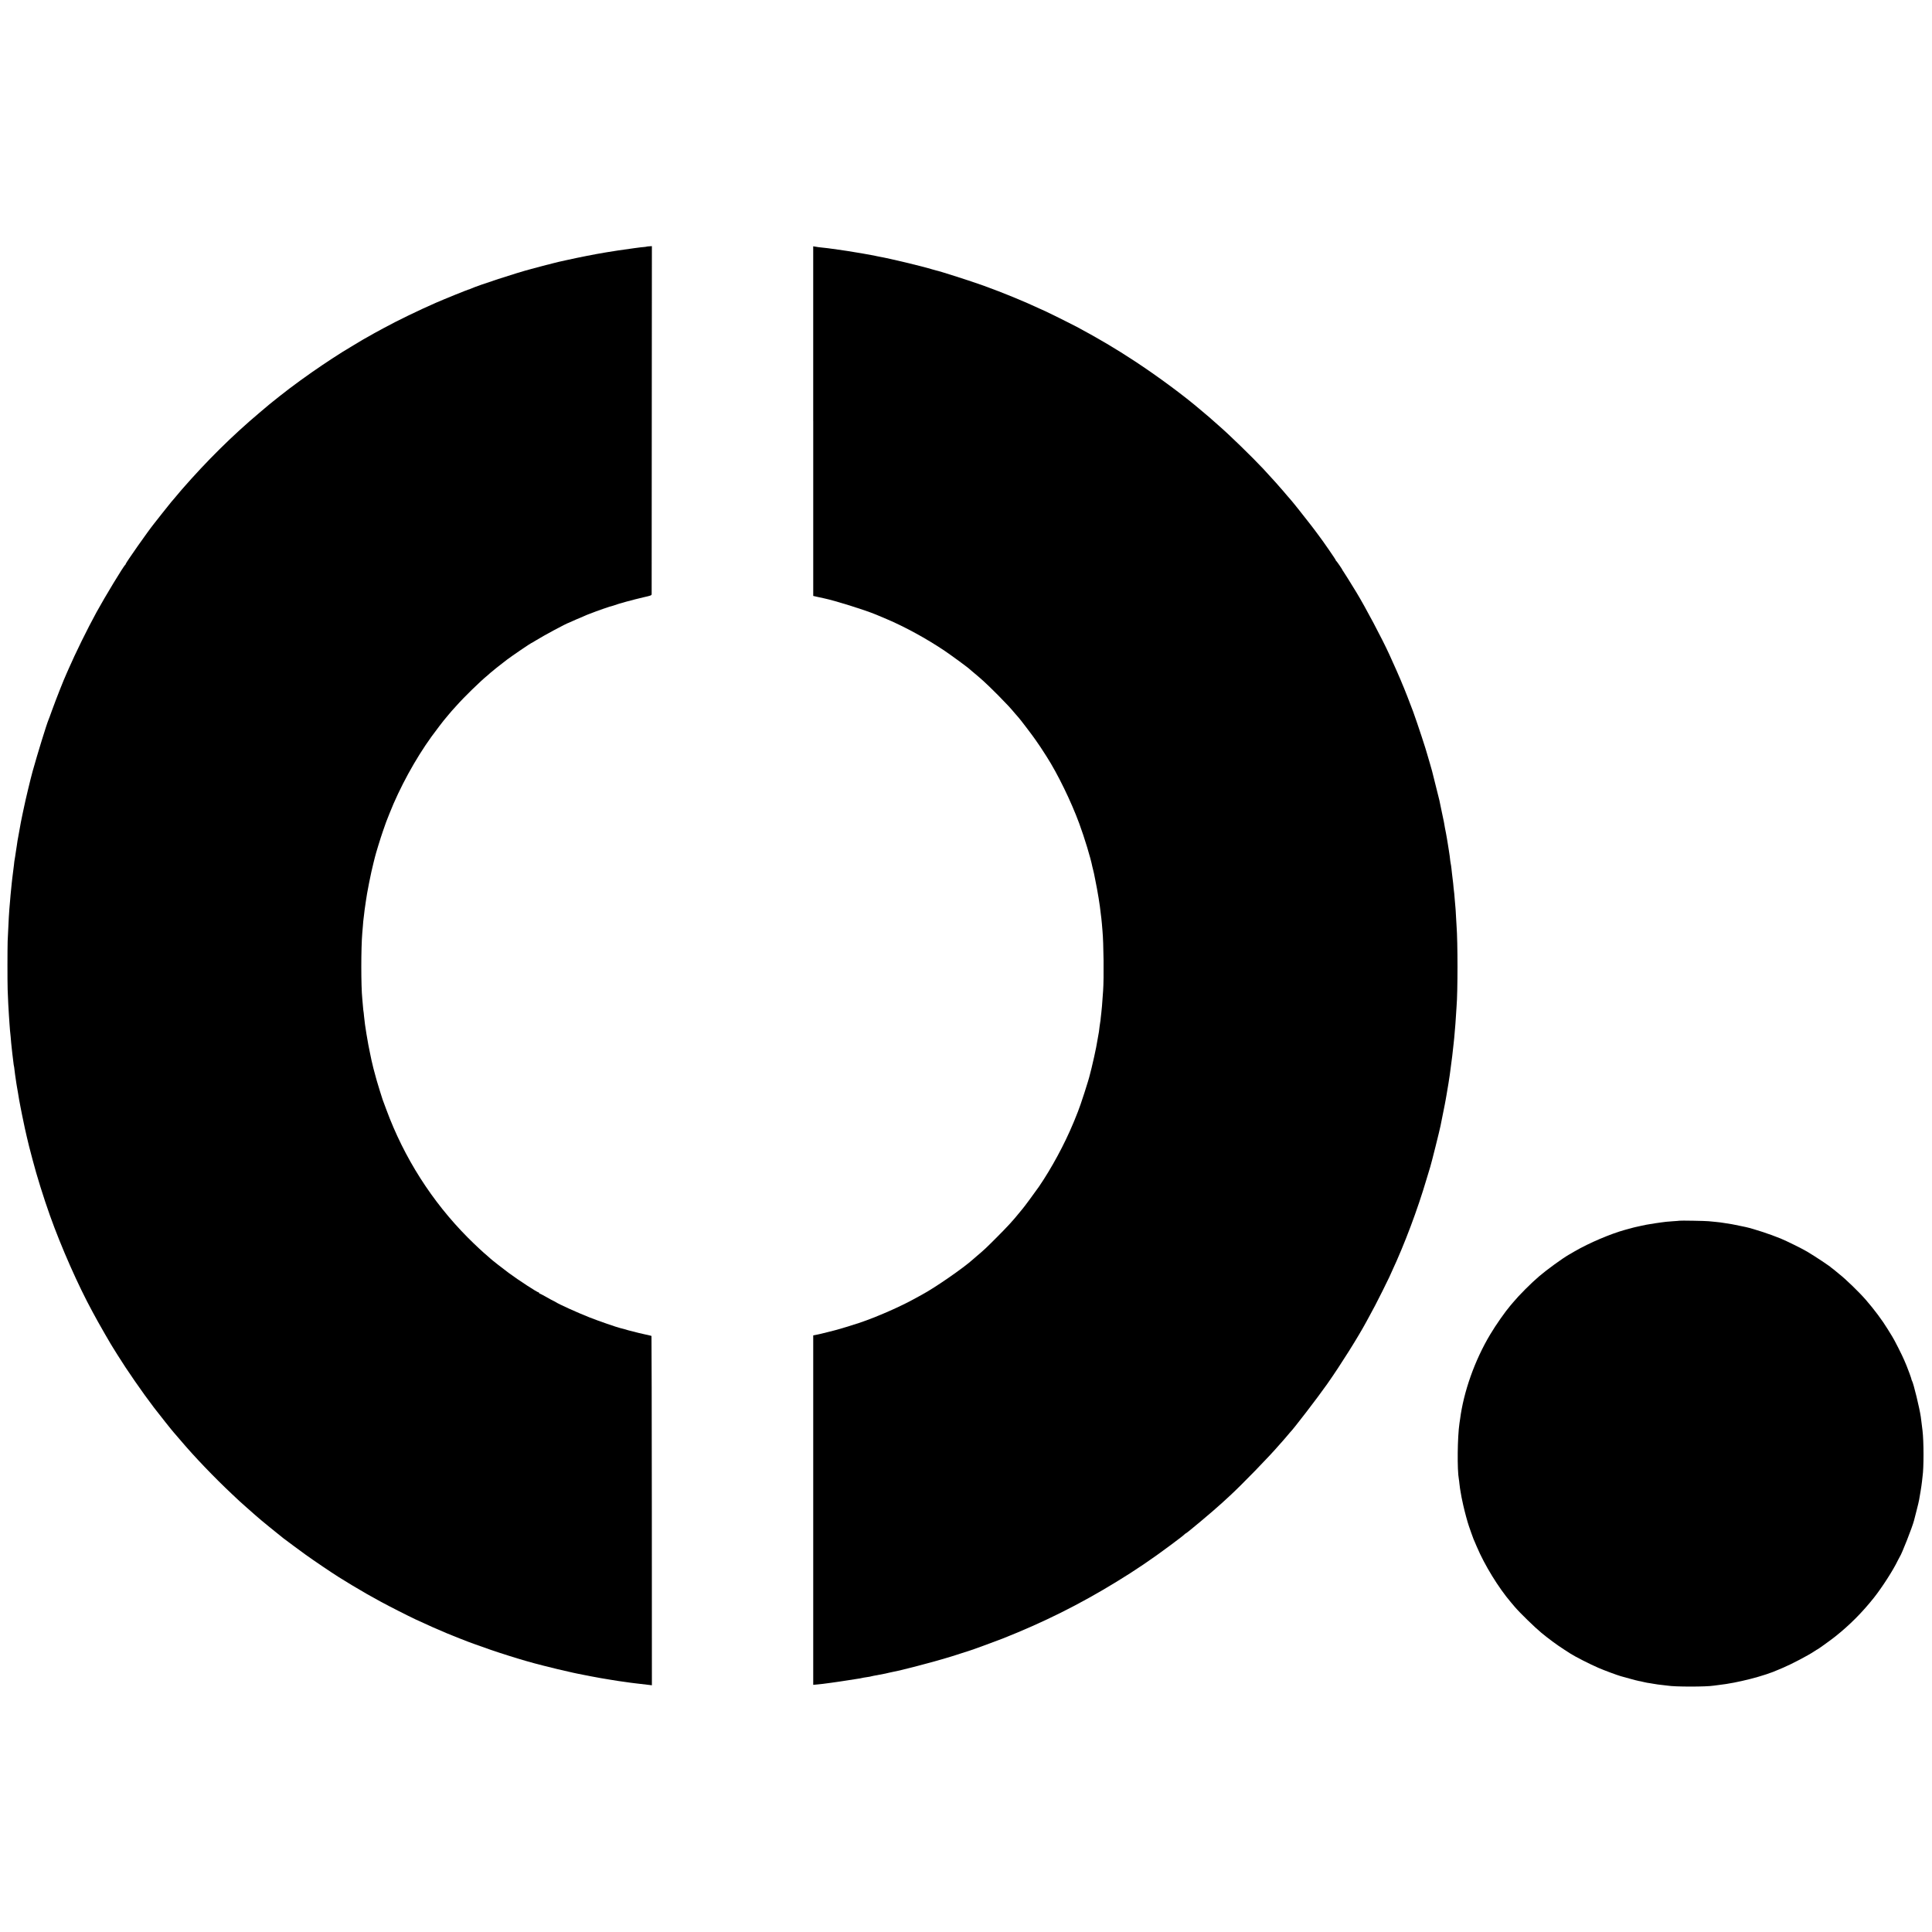
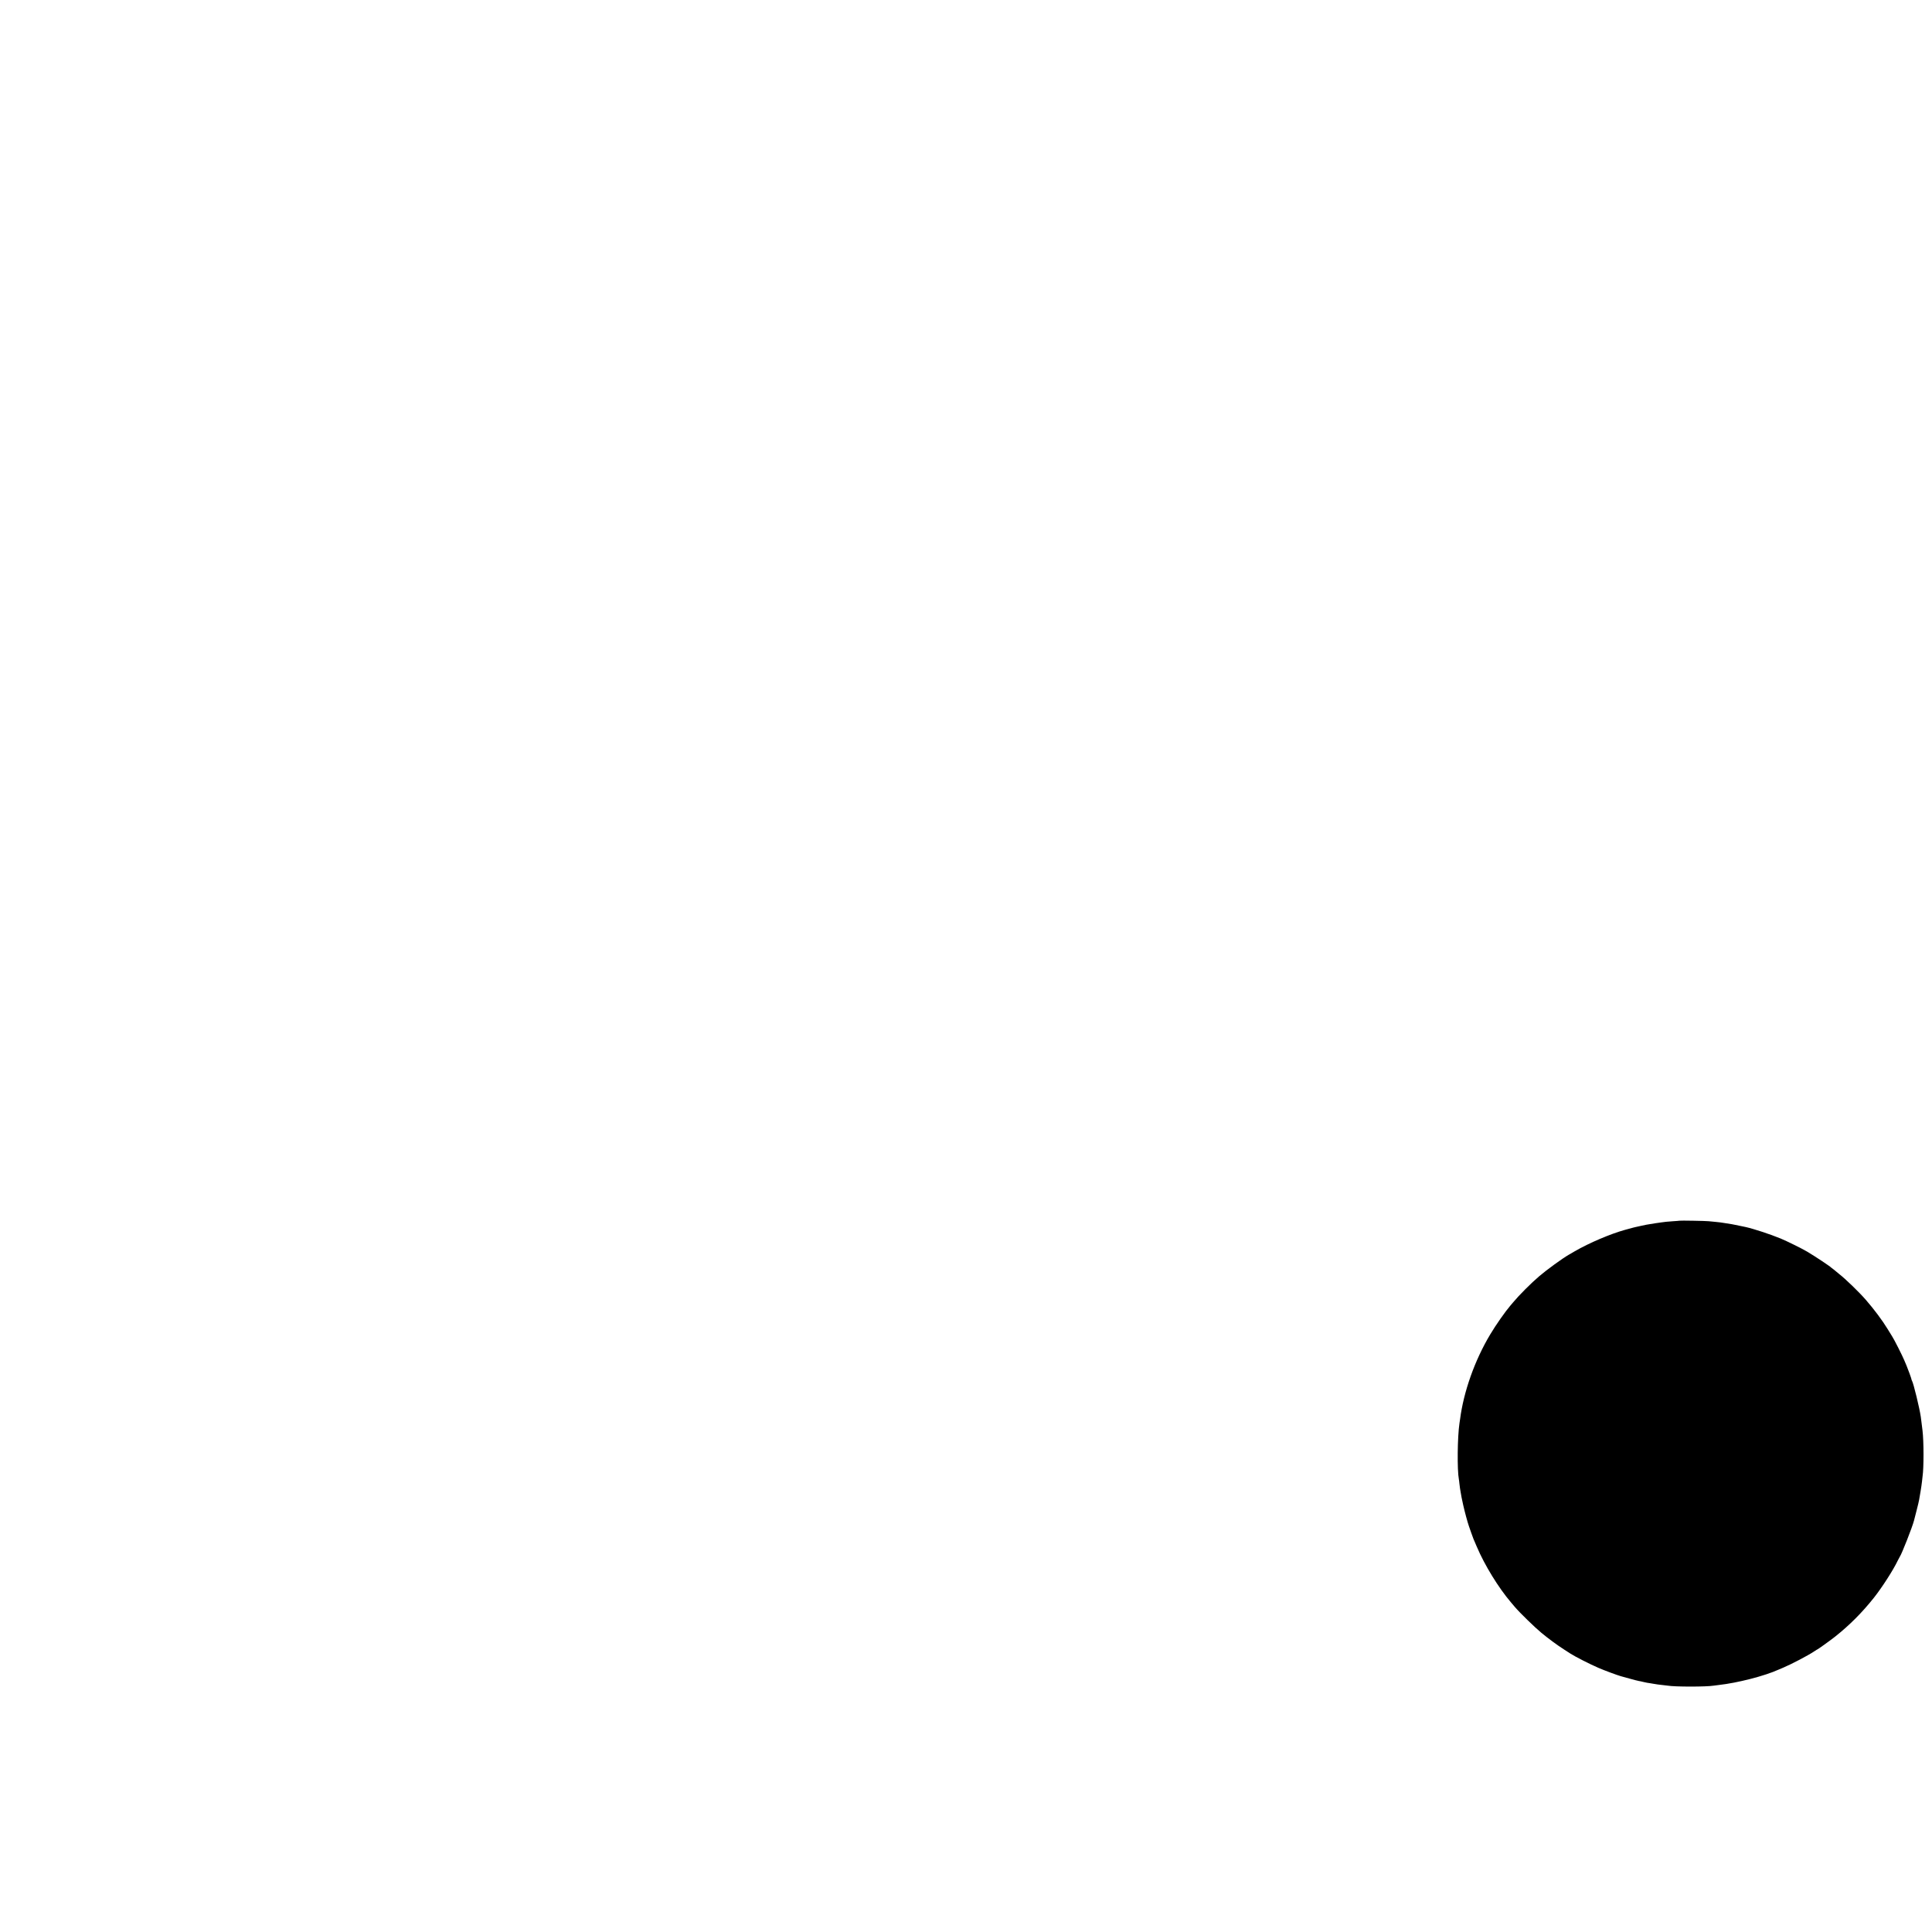
<svg xmlns="http://www.w3.org/2000/svg" version="1.0" width="3383pt" height="3383pt" viewBox="0 0 3383 3383" preserveAspectRatio="xMidYMid meet">
  <g transform="translate(0,3383) scale(0.1,-0.1)" fill="#000000" stroke="none">
-     <path d="M11325 29512 c-2 -2 -23 -5 -46 -7 -39 -3 -65 -6 -169 -20 -19 -3 -51 -7 -70 -10 -83 -10 -363 -52 -396 -59 -12 -2 -39 -7 -60 -10 -149 -24 -454 -84 -664 -131 -63 -15 -126 -28 -140 -31 -14 -3 -59 -14 -100 -25 -41 -12 -85 -23 -98 -25 -12 -2 -64 -16 -115 -30 -50 -14 -123 -33 -162 -43 -252 -66 -934 -288 -1062 -347 -17 -8 -34 -14 -39 -14 -11 0 -430 -170 -574 -233 -303 -133 -667 -309 -909 -441 -64 -35 -138 -76 -166 -90 -27 -15 -72 -41 -100 -57 -27 -16 -59 -34 -70 -39 -11 -6 -27 -14 -35 -20 -8 -5 -80 -48 -160 -96 -80 -48 -167 -101 -195 -118 -155 -99 -203 -130 -345 -225 -243 -163 -555 -389 -747 -543 -43 -34 -96 -76 -117 -93 -47 -37 -64 -51 -246 -205 -476 -402 -915 -836 -1359 -1345 -24 -28 -100 -117 -146 -173 -11 -14 -26 -31 -33 -38 -7 -7 -76 -93 -153 -191 -77 -98 -145 -185 -152 -193 -110 -137 -497 -689 -497 -708 0 -6 -4 -12 -8 -14 -21 -8 -357 -563 -502 -828 -163 -298 -369 -718 -492 -1000 -11 -25 -26 -58 -33 -75 -47 -101 -183 -446 -255 -645 -28 -80 -56 -154 -61 -165 -33 -77 -187 -576 -279 -905 -32 -114 -128 -515 -146 -608 -3 -13 -15 -74 -29 -135 -13 -62 -26 -125 -29 -142 -20 -117 -38 -217 -46 -255 -9 -45 -18 -96 -26 -160 -2 -19 -9 -60 -14 -90 -5 -30 -12 -75 -15 -100 -3 -25 -8 -52 -10 -60 -2 -8 -7 -44 -10 -80 -4 -36 -8 -72 -10 -80 -1 -8 -6 -44 -10 -80 -4 -36 -9 -72 -10 -80 -2 -8 -6 -44 -9 -80 -3 -36 -8 -81 -10 -100 -3 -19 -7 -69 -11 -110 -3 -41 -8 -95 -10 -120 -15 -151 -27 -354 -41 -690 -4 -121 -5 -699 0 -850 5 -144 16 -379 22 -445 2 -27 6 -94 10 -148 3 -54 7 -108 9 -119 2 -11 7 -59 11 -106 3 -48 8 -100 10 -117 2 -16 6 -55 9 -85 3 -30 8 -75 11 -100 7 -55 10 -77 19 -155 3 -32 8 -62 10 -65 1 -3 6 -32 9 -65 3 -33 8 -69 10 -80 3 -19 12 -78 22 -150 2 -16 6 -41 9 -55 5 -28 15 -85 20 -115 10 -66 28 -171 46 -259 11 -55 23 -112 25 -126 3 -14 14 -68 25 -120 11 -52 22 -104 24 -115 2 -11 17 -78 34 -150 27 -118 44 -185 101 -400 75 -288 194 -668 305 -980 198 -555 494 -1225 745 -1685 29 -52 70 -129 93 -170 22 -41 79 -140 125 -220 47 -80 91 -156 99 -170 8 -14 26 -44 41 -67 15 -24 51 -82 81 -130 156 -252 438 -660 639 -923 85 -111 328 -417 342 -430 7 -7 64 -73 125 -145 234 -277 581 -640 899 -939 149 -141 125 -118 251 -230 143 -127 160 -142 260 -227 75 -63 144 -119 385 -313 24 -19 318 -237 395 -292 129 -93 449 -310 580 -392 55 -34 196 -121 223 -137 273 -162 275 -163 512 -293 149 -81 476 -247 610 -310 212 -99 397 -180 550 -244 124 -51 352 -141 365 -145 6 -1 60 -21 120 -44 139 -52 410 -145 585 -199 74 -23 146 -45 160 -50 23 -8 267 -78 300 -86 8 -2 76 -19 150 -39 128 -33 395 -98 450 -108 14 -3 45 -10 70 -16 25 -5 56 -12 70 -15 14 -2 70 -14 125 -25 55 -11 112 -23 128 -25 15 -3 54 -10 87 -16 33 -6 72 -13 87 -16 52 -8 88 -14 109 -18 12 -2 39 -7 60 -10 62 -9 117 -18 138 -22 11 -2 56 -8 100 -14 45 -6 92 -13 106 -15 14 -2 50 -7 80 -10 30 -4 69 -8 85 -10 59 -7 131 -15 170 -20 l40 -5 -1 3055 c-1 1681 -4 3058 -6 3061 -3 3 -18 7 -34 10 -51 9 -328 76 -369 89 -40 13 -117 34 -145 40 -54 12 -390 128 -533 185 -220 87 -538 231 -597 270 -8 6 -25 14 -37 20 -13 5 -70 36 -129 70 -59 33 -110 60 -115 60 -5 0 -9 5 -9 10 0 6 -4 10 -10 10 -22 0 -342 208 -520 339 -90 66 -311 239 -325 255 -5 6 -26 24 -45 40 -72 59 -229 205 -350 327 -626 630 -1115 1398 -1425 2239 -31 85 -60 164 -65 175 -9 23 -85 270 -102 330 -5 22 -14 51 -18 65 -12 35 -72 271 -75 295 -2 11 -14 72 -28 135 -21 98 -31 153 -61 330 -17 98 -35 231 -42 310 -3 41 -8 77 -9 80 -2 3 -6 46 -10 95 -4 50 -9 106 -11 125 -23 217 -23 890 0 1155 2 22 7 80 11 128 3 49 8 98 10 110 2 12 6 49 10 82 3 33 8 71 10 85 6 34 15 96 21 145 16 130 90 506 134 675 12 47 23 92 25 100 13 57 102 348 140 455 25 72 47 135 49 140 2 6 7 19 11 30 4 11 29 75 56 142 178 451 452 952 734 1343 63 88 232 309 245 320 3 3 25 30 50 60 25 30 52 62 60 71 8 8 47 51 85 94 133 150 417 427 545 531 19 16 40 34 45 40 13 14 188 154 293 233 83 63 418 291 427 291 3 0 40 22 83 48 131 82 534 298 572 307 3 1 36 16 74 33 38 18 70 32 72 32 2 0 27 10 56 23 92 41 142 62 148 63 3 0 16 5 30 11 100 41 368 134 380 132 3 0 19 5 35 11 73 29 325 97 513 141 137 31 142 33 143 58 0 14 1 1391 2 3058 l2 3033 -43 -3 c-24 -1 -45 -4 -47 -5z" />
-     <path d="M14240 26456 l0 -3061 88 -20 c48 -11 92 -20 97 -21 192 -40 703 -199 910 -284 11 -4 36 -15 55 -23 19 -8 80 -34 135 -57 317 -134 703 -345 1016 -556 121 -82 423 -303 439 -323 3 -4 30 -26 60 -51 30 -25 64 -53 75 -63 11 -10 57 -51 103 -90 45 -40 162 -153 260 -252 171 -174 205 -211 301 -325 25 -29 50 -58 56 -64 23 -23 251 -323 290 -381 22 -33 42 -62 45 -65 6 -5 91 -134 155 -235 196 -306 431 -789 573 -1175 92 -249 202 -612 228 -750 3 -14 10 -43 16 -65 5 -22 12 -49 14 -59 2 -11 12 -63 23 -115 41 -198 81 -442 96 -591 3 -30 8 -66 10 -80 2 -14 6 -59 10 -100 3 -41 8 -95 10 -120 20 -213 27 -824 11 -1050 -16 -230 -26 -352 -31 -381 -2 -11 -7 -50 -10 -87 -3 -37 -7 -74 -10 -82 -2 -8 -7 -42 -11 -75 -9 -86 -10 -88 -34 -220 -12 -66 -24 -131 -26 -145 -10 -57 -58 -271 -80 -360 -14 -52 -27 -105 -30 -118 -17 -82 -170 -556 -209 -647 -7 -16 -20 -50 -30 -75 -9 -25 -23 -58 -30 -75 -6 -16 -17 -41 -23 -55 -152 -366 -379 -786 -599 -1108 -61 -88 -271 -373 -282 -382 -3 -3 -33 -38 -65 -79 -107 -133 -208 -243 -396 -431 -187 -187 -209 -208 -335 -315 -38 -33 -75 -64 -81 -70 -156 -142 -658 -490 -879 -609 -27 -15 -81 -45 -120 -66 -258 -145 -682 -331 -985 -433 -105 -35 -365 -115 -398 -122 -9 -2 -69 -17 -132 -34 -63 -17 -128 -33 -145 -36 -16 -3 -34 -7 -40 -9 -5 -2 -29 -7 -52 -11 l-43 -8 0 -3059 0 -3060 76 7 c42 4 84 8 93 10 15 2 50 7 151 20 25 4 56 8 70 10 14 2 45 7 70 10 25 3 98 15 163 25 65 11 137 22 160 25 23 3 49 7 57 10 19 5 63 13 120 21 25 3 48 8 51 10 4 2 24 6 45 10 22 3 69 12 106 20 37 7 82 16 100 19 18 3 51 11 73 17 22 6 54 12 70 15 102 16 686 168 915 238 47 15 92 28 100 30 8 2 80 25 160 51 80 26 150 48 155 50 26 5 450 161 581 212 720 285 1347 598 1995 995 324 197 623 400 938 635 183 137 226 170 257 199 7 7 15 13 18 13 14 0 501 409 631 530 28 26 87 80 132 121 201 183 704 700 878 904 33 39 65 75 71 80 6 6 33 37 60 70 27 33 52 62 55 65 44 38 484 610 650 847 235 334 546 830 689 1097 15 28 38 71 52 96 70 126 111 206 225 432 67 136 123 249 123 251 0 3 20 47 44 98 220 471 449 1081 606 1614 28 94 57 190 65 215 18 54 166 646 179 715 2 11 22 110 44 220 23 110 43 216 46 235 3 19 10 58 15 85 5 28 12 68 15 90 4 23 9 52 11 65 3 14 7 41 10 60 3 19 7 46 9 60 3 14 8 45 11 70 4 25 8 59 10 75 28 202 44 338 60 493 2 26 7 70 10 97 5 45 10 109 20 235 2 25 6 92 10 150 4 58 8 126 10 152 22 259 22 1133 0 1418 -1 25 -6 101 -10 171 -3 69 -8 138 -10 155 -2 16 -6 67 -10 114 -3 47 -8 101 -10 120 -8 60 -15 133 -19 180 -5 48 -14 125 -21 175 -2 17 -7 57 -10 90 -4 33 -8 67 -11 75 -2 8 -6 33 -9 55 -2 22 -7 60 -10 85 -3 25 -10 70 -15 100 -5 30 -12 73 -15 95 -3 22 -8 49 -10 61 -3 12 -7 39 -10 60 -3 21 -10 59 -15 84 -10 47 -28 143 -36 195 -3 17 -21 104 -41 195 -19 91 -37 175 -39 188 -3 12 -32 129 -65 260 -33 130 -61 244 -63 252 -2 9 -20 72 -40 140 -21 69 -39 132 -41 140 -18 75 -169 535 -250 759 -36 100 -171 446 -196 498 -10 24 -19 45 -19 47 0 5 -139 319 -200 451 -126 277 -422 835 -580 1095 -90 148 -221 358 -229 367 -6 7 -11 14 -11 17 0 9 -104 161 -112 164 -5 2 -8 8 -8 13 0 11 -237 354 -307 444 -4 6 -35 46 -67 90 -33 44 -62 82 -65 85 -4 3 -26 32 -51 65 -55 74 -289 366 -304 380 -6 6 -33 37 -61 70 -27 33 -54 65 -60 71 -8 10 -69 79 -135 154 -21 24 -175 193 -222 243 -198 211 -590 592 -772 750 -12 10 -50 44 -85 75 -99 88 -103 91 -150 130 -25 21 -65 54 -90 76 -290 248 -745 585 -1150 851 -335 220 -622 390 -1016 602 -86 46 -543 273 -549 273 -3 0 -46 20 -98 44 -274 129 -648 282 -991 406 -205 74 -760 252 -827 265 -8 2 -37 10 -65 18 -174 54 -756 193 -930 223 -16 2 -37 7 -45 9 -8 2 -28 7 -45 10 -38 6 -134 24 -161 29 -12 2 -37 7 -55 10 -19 3 -77 12 -129 21 -114 19 -109 19 -285 44 -170 24 -213 30 -290 37 -33 3 -79 9 -102 14 l-43 7 0 -3061z" />
    <path d="M29408 12455 c-2 -1 -51 -6 -110 -9 -59 -4 -116 -9 -125 -10 -10 -2 -45 -7 -78 -10 -50 -6 -141 -20 -265 -41 -14 -3 -56 -12 -95 -20 -38 -9 -81 -18 -95 -21 -21 -4 -45 -11 -115 -30 -5 -2 -37 -10 -70 -19 -252 -69 -632 -231 -880 -375 -50 -29 -99 -58 -110 -64 -106 -61 -379 -259 -510 -371 -142 -120 -356 -335 -458 -458 -18 -22 -40 -49 -51 -60 -89 -104 -250 -333 -351 -502 -271 -452 -467 -1005 -529 -1489 -2 -11 -6 -41 -10 -66 -36 -239 -42 -820 -11 -981 3 -13 7 -49 10 -79 3 -30 7 -66 10 -80 3 -14 7 -41 10 -60 13 -80 19 -111 46 -233 26 -117 77 -305 99 -367 5 -14 23 -65 40 -115 17 -49 35 -99 40 -110 6 -11 32 -74 60 -140 136 -321 378 -715 595 -970 14 -16 46 -55 72 -85 88 -103 348 -356 463 -451 126 -104 283 -220 400 -294 41 -26 91 -58 110 -71 84 -54 343 -186 490 -249 98 -43 337 -131 389 -145 20 -5 91 -25 159 -44 68 -19 140 -38 160 -41 20 -3 54 -10 75 -16 21 -5 52 -12 70 -15 18 -2 39 -6 47 -7 8 -2 38 -7 65 -11 28 -4 61 -10 75 -12 14 -2 52 -6 85 -10 33 -3 71 -8 85 -10 127 -22 680 -22 810 0 14 2 52 7 85 11 329 36 807 159 1050 270 17 7 55 24 85 36 145 62 424 208 533 280 32 22 60 39 63 39 7 0 237 166 305 220 259 206 473 421 681 682 144 182 340 487 418 651 15 31 32 63 37 70 31 40 221 523 248 632 3 11 23 90 45 175 22 85 42 169 44 185 3 17 14 82 25 145 11 63 22 144 26 180 3 36 8 76 10 90 22 144 22 613 -1 800 -8 71 -25 202 -30 240 -22 153 -127 585 -154 632 -6 10 -10 22 -10 28 0 11 -63 184 -85 235 -8 17 -26 59 -40 95 -35 84 -175 362 -213 420 -16 25 -51 81 -77 125 -96 157 -237 346 -384 515 -119 137 -358 368 -466 451 -16 13 -36 29 -43 36 -8 8 -30 26 -50 41 -21 15 -39 29 -42 32 -29 30 -281 197 -427 284 -87 52 -361 187 -463 229 -188 77 -472 170 -615 202 -76 16 -165 35 -190 39 -16 3 -40 8 -51 10 -24 5 -64 11 -139 22 -27 3 -58 8 -67 10 -9 1 -48 5 -85 9 -37 3 -88 8 -113 11 -46 6 -507 14 -512 9z" />
  </g>
</svg>